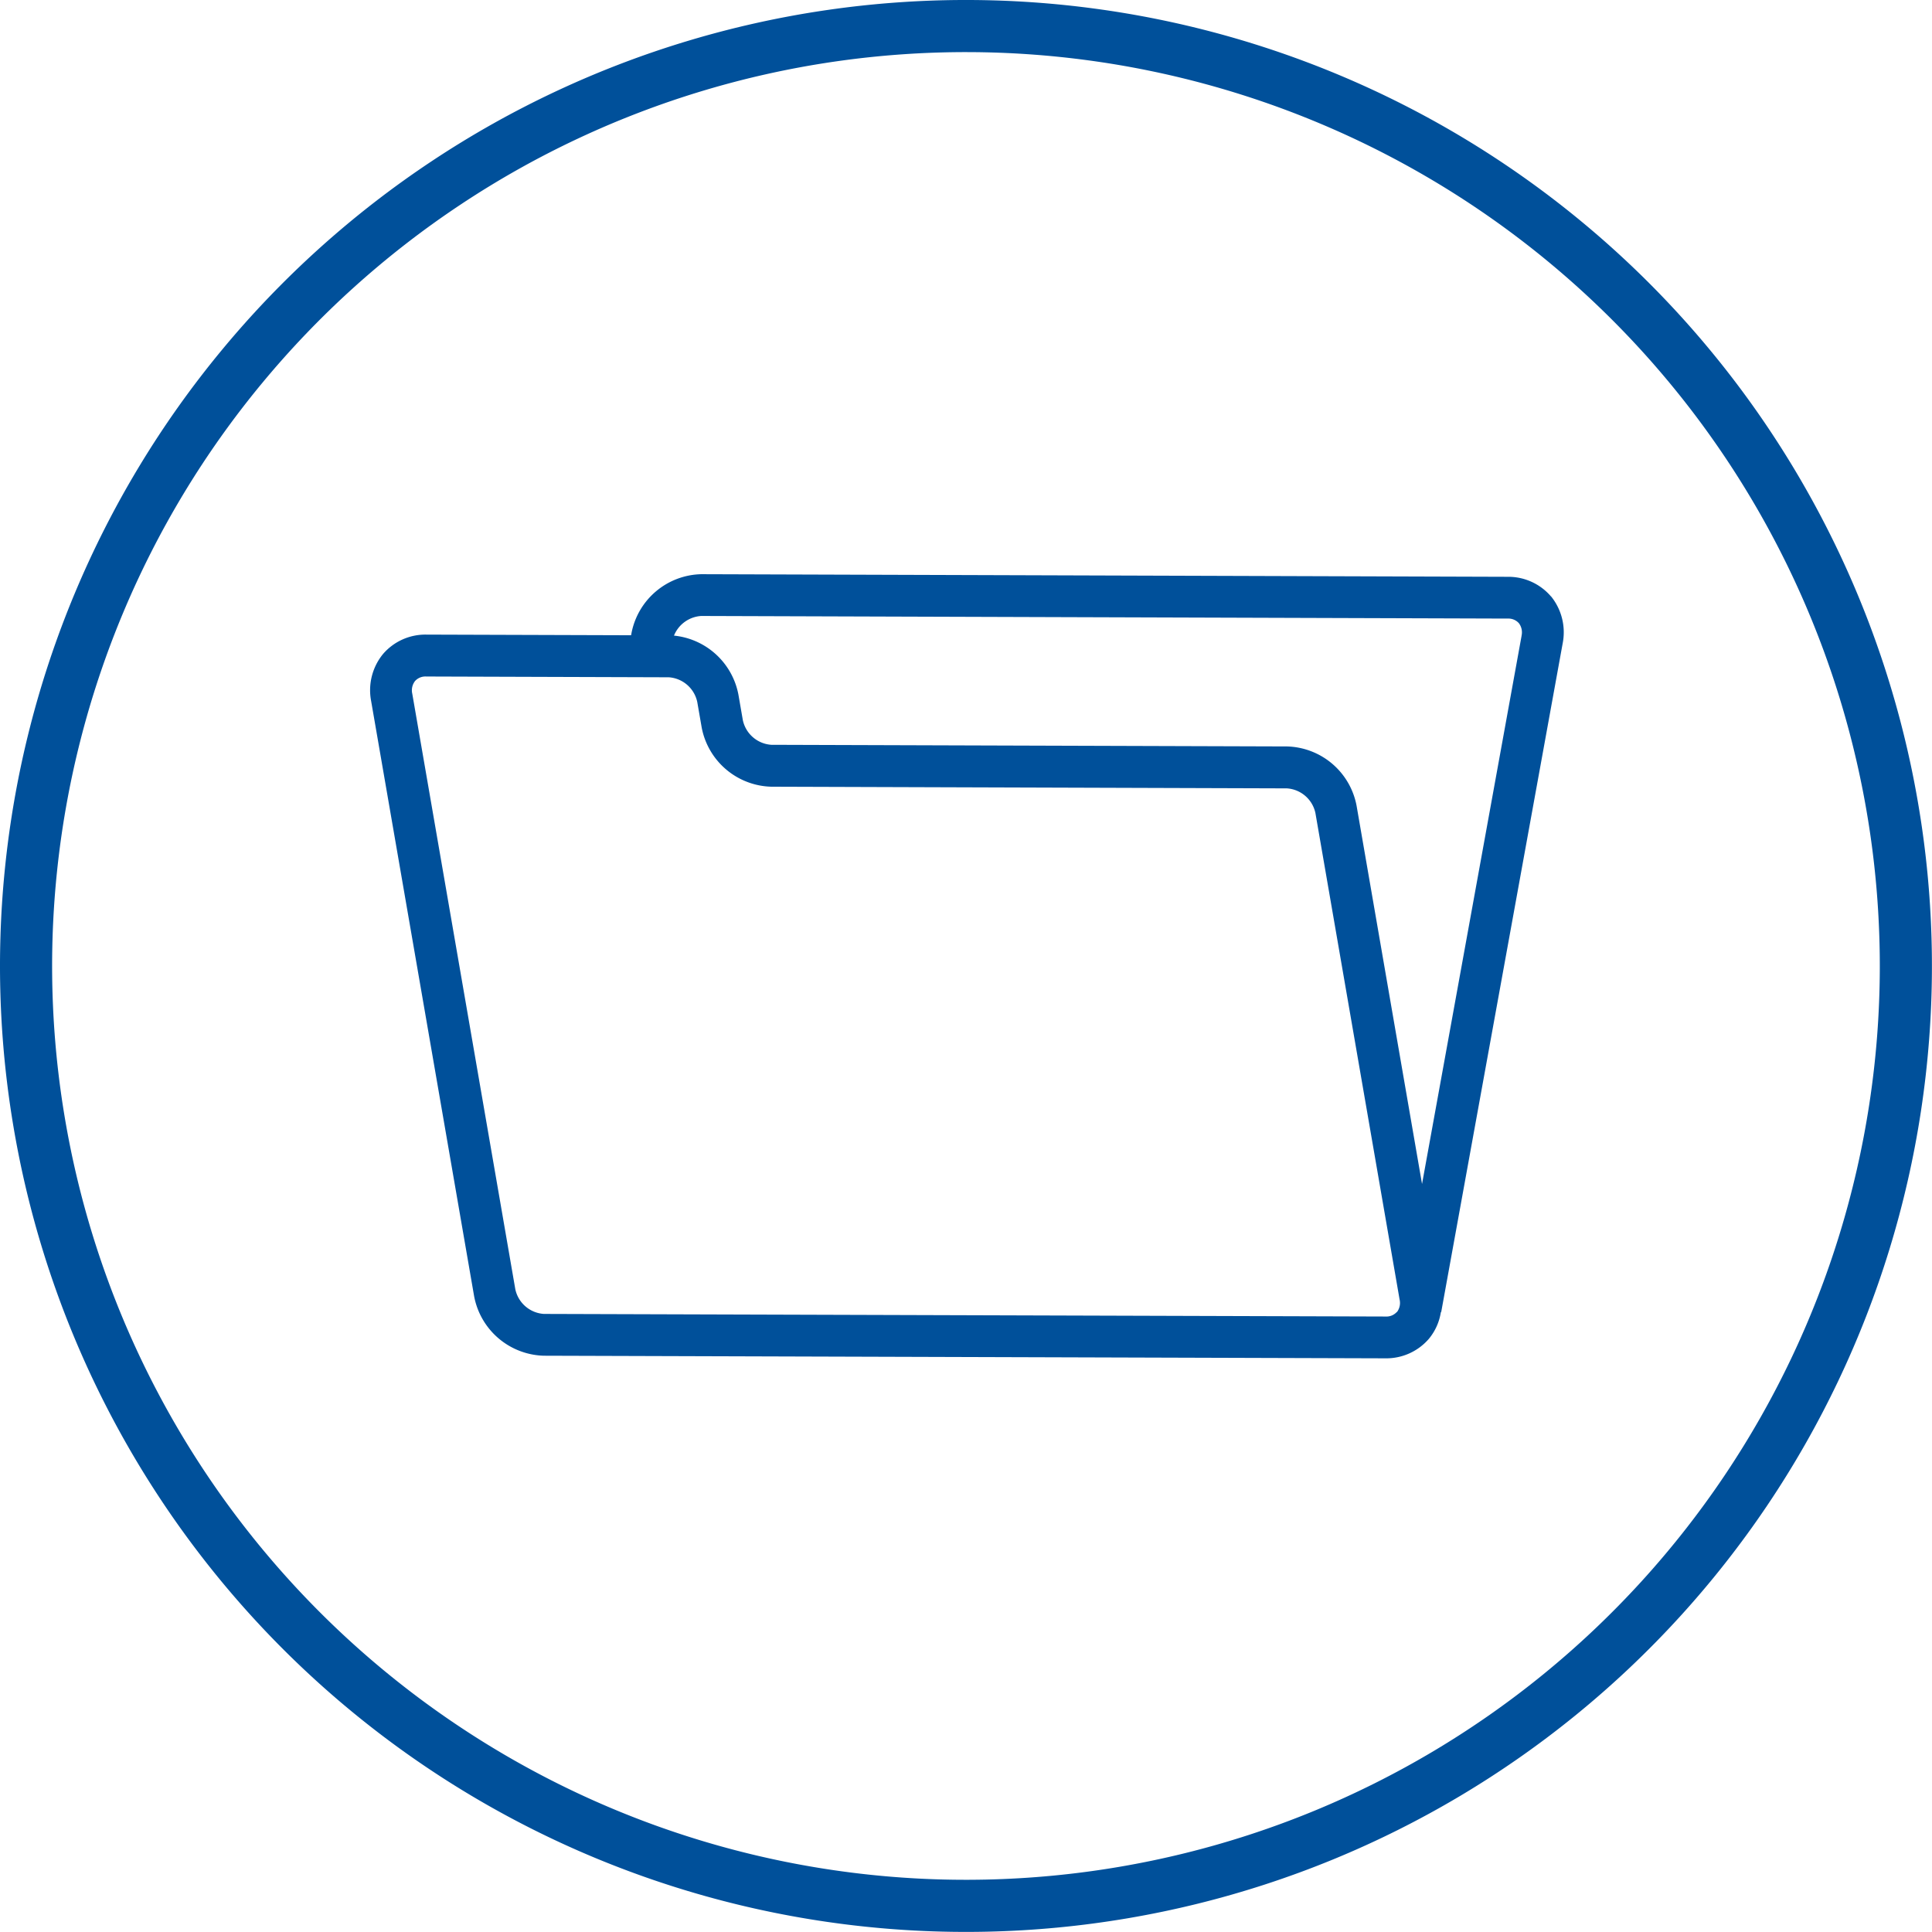
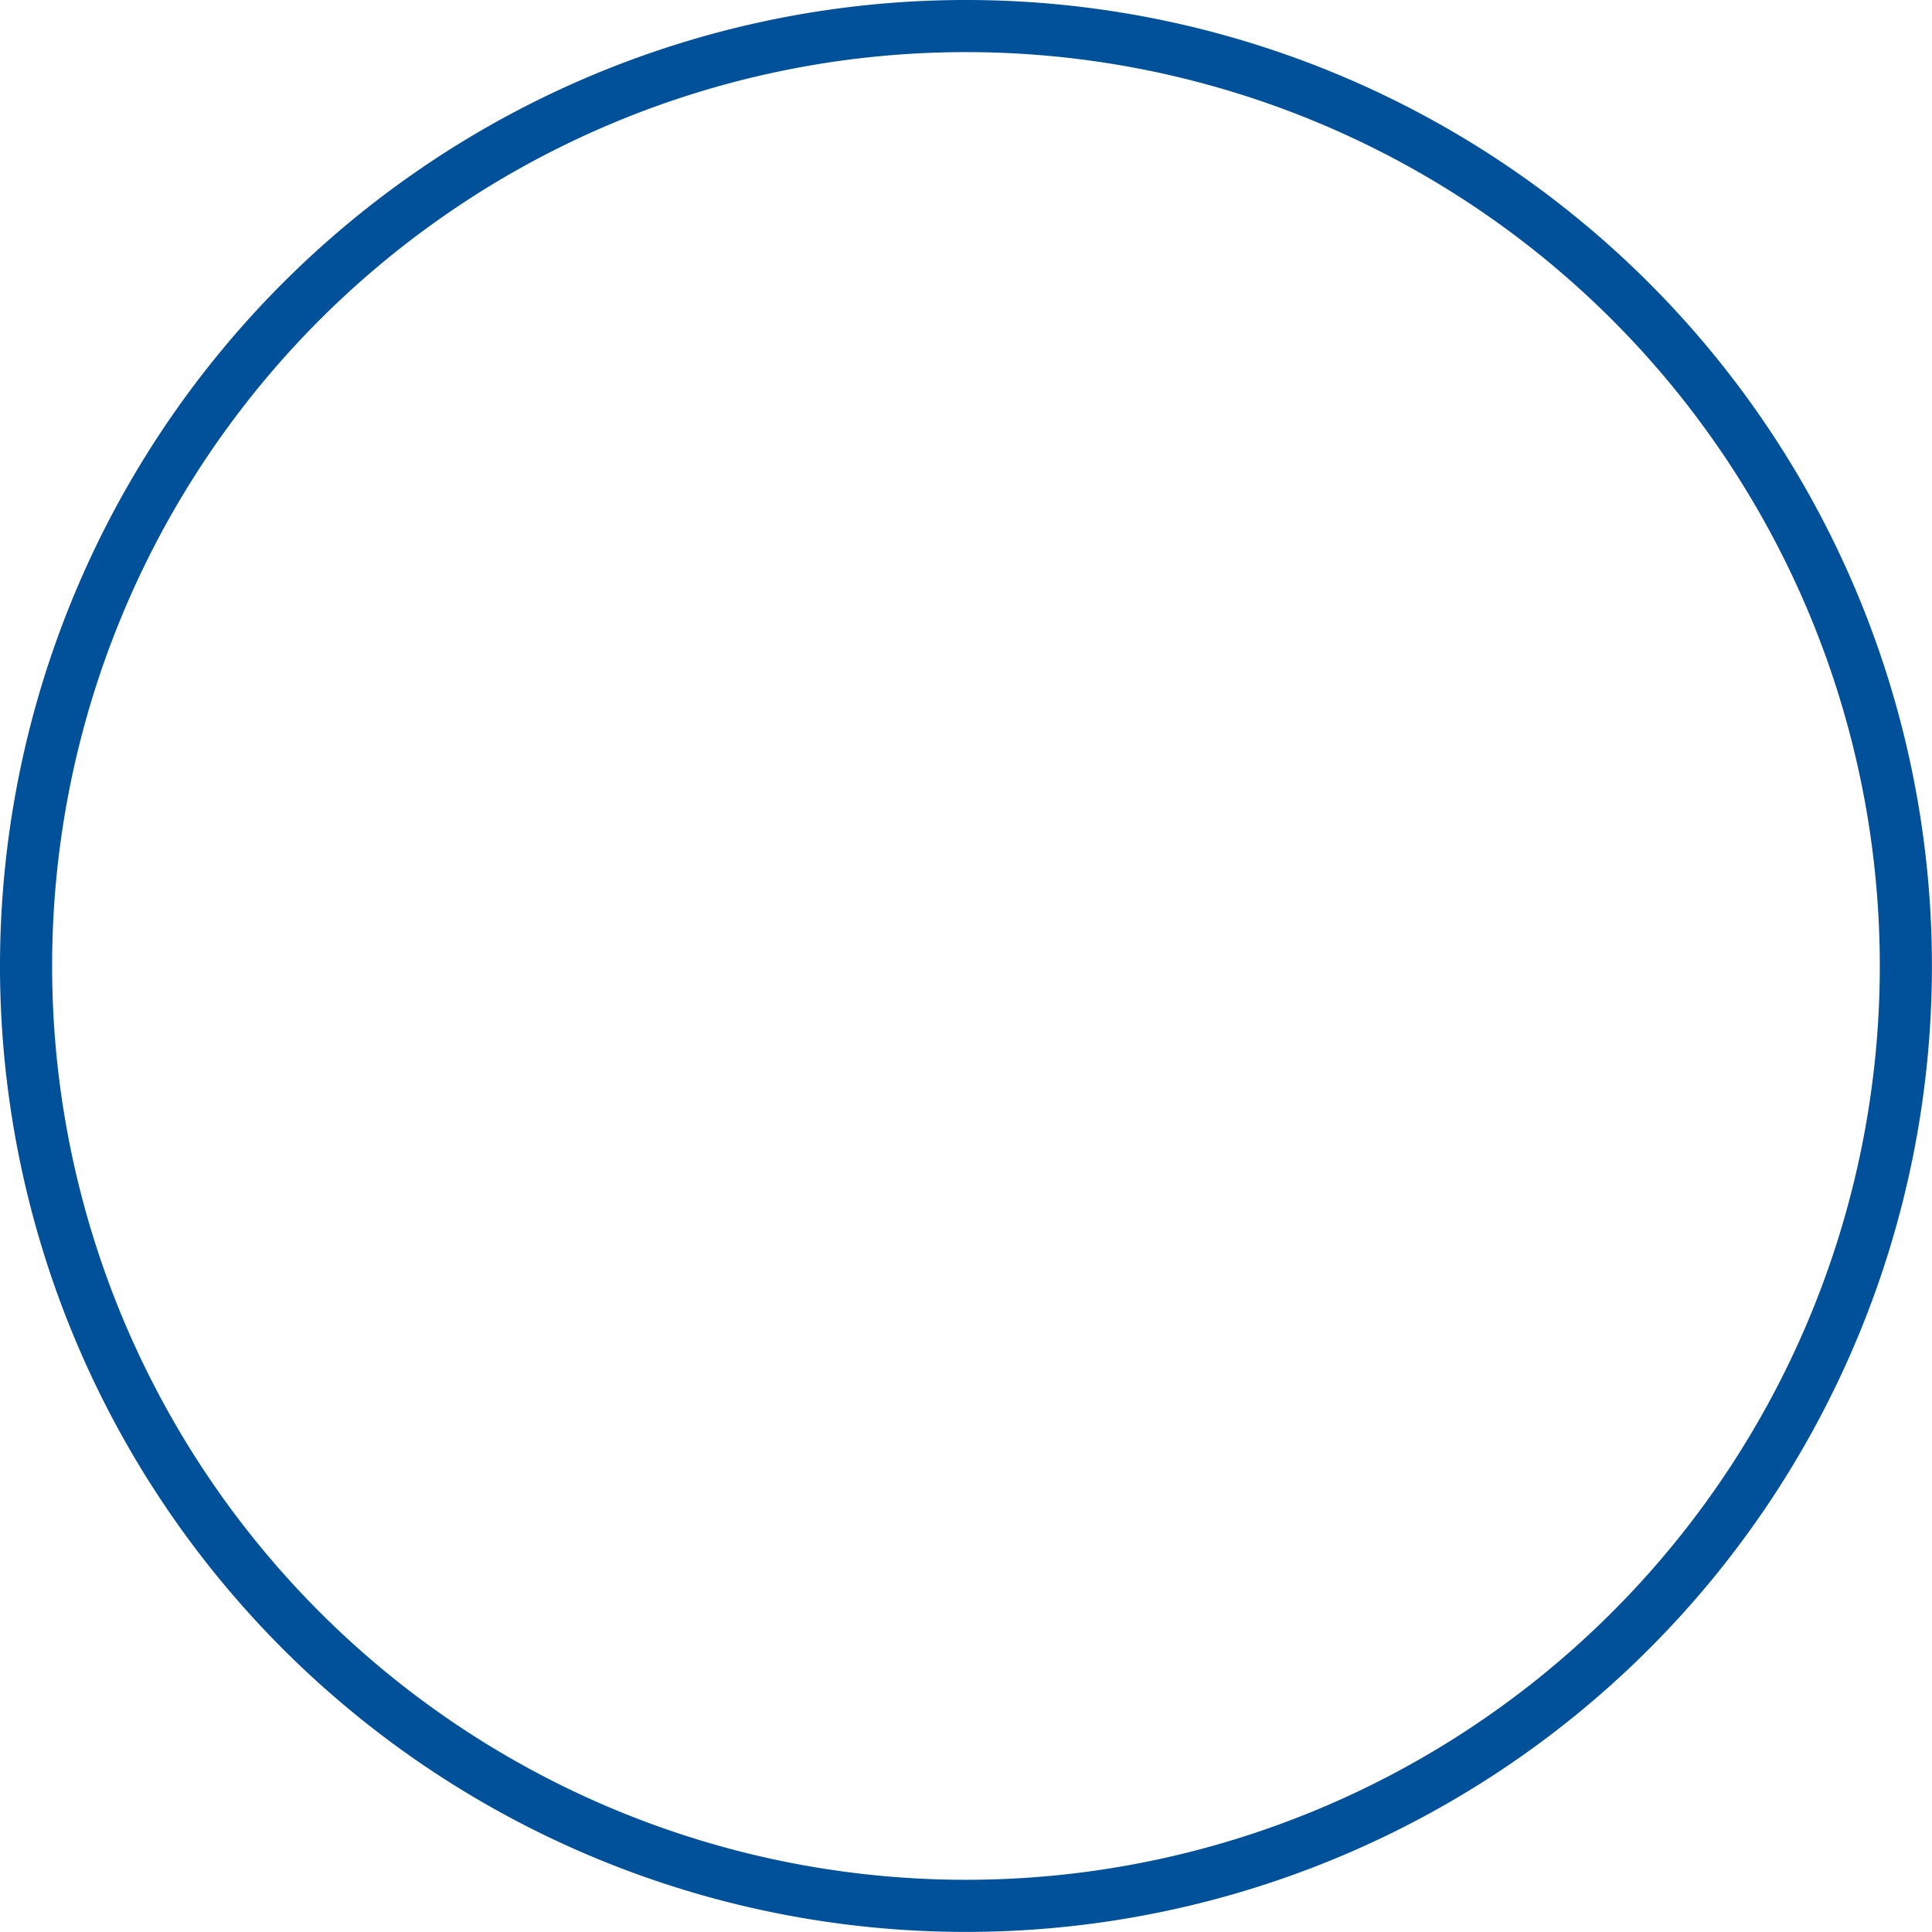
<svg xmlns="http://www.w3.org/2000/svg" width="74.141" height="74.141" viewBox="0 0 74.141 74.141">
  <g transform="translate(-2489.156 -5603)">
    <path d="M455.294,37.186A36.069,36.069,0,1,1,419.339,1a36.072,36.072,0,0,1,35.955,36.186" transform="translate(2107 5603)" fill="none" stroke="#00509a" stroke-linecap="round" stroke-linejoin="round" stroke-width="2" />
-     <path d="M441.676,22.889a2.151,2.151,0,0,0-1.653-.754l-30.951-.1a2.792,2.792,0,0,0-2.681,2.253l-.017.09-7.859-.025a2.145,2.145,0,0,0-1.658.742,2.192,2.192,0,0,0-.46,1.8l3.955,22.855a2.8,2.8,0,0,0,2.668,2.276l32.306.1a2.155,2.155,0,0,0,1.659-.743,2.11,2.11,0,0,0,.465-1.033l.013,0,4.662-25.666a2.19,2.19,0,0,0-.449-1.8M435.76,50.346a.535.535,0,0,1-.428.176l-32.307-.1a1.2,1.2,0,0,1-1.093-.944l-3.955-22.857a.581.581,0,0,1,.105-.485.537.537,0,0,1,.428-.175l9.31.03a1.2,1.2,0,0,1,1.093.945l.17.979a2.794,2.794,0,0,0,2.668,2.275l19.79.064a1.2,1.2,0,0,1,1.094.944l3.23,18.667a.58.58,0,0,1-.1.485M440.547,24.4l-3.82,21.035-2.512-14.515a2.792,2.792,0,0,0-2.668-2.275l-19.791-.063a1.2,1.2,0,0,1-1.093-.944l-.17-.981a2.8,2.8,0,0,0-2.473-2.265,1.21,1.21,0,0,1,1.047-.754l30.951.1a.539.539,0,0,1,.427.179.584.584,0,0,1,.1.484" transform="translate(2107 5603)" fill="#00509a" />
  </g>
</svg>